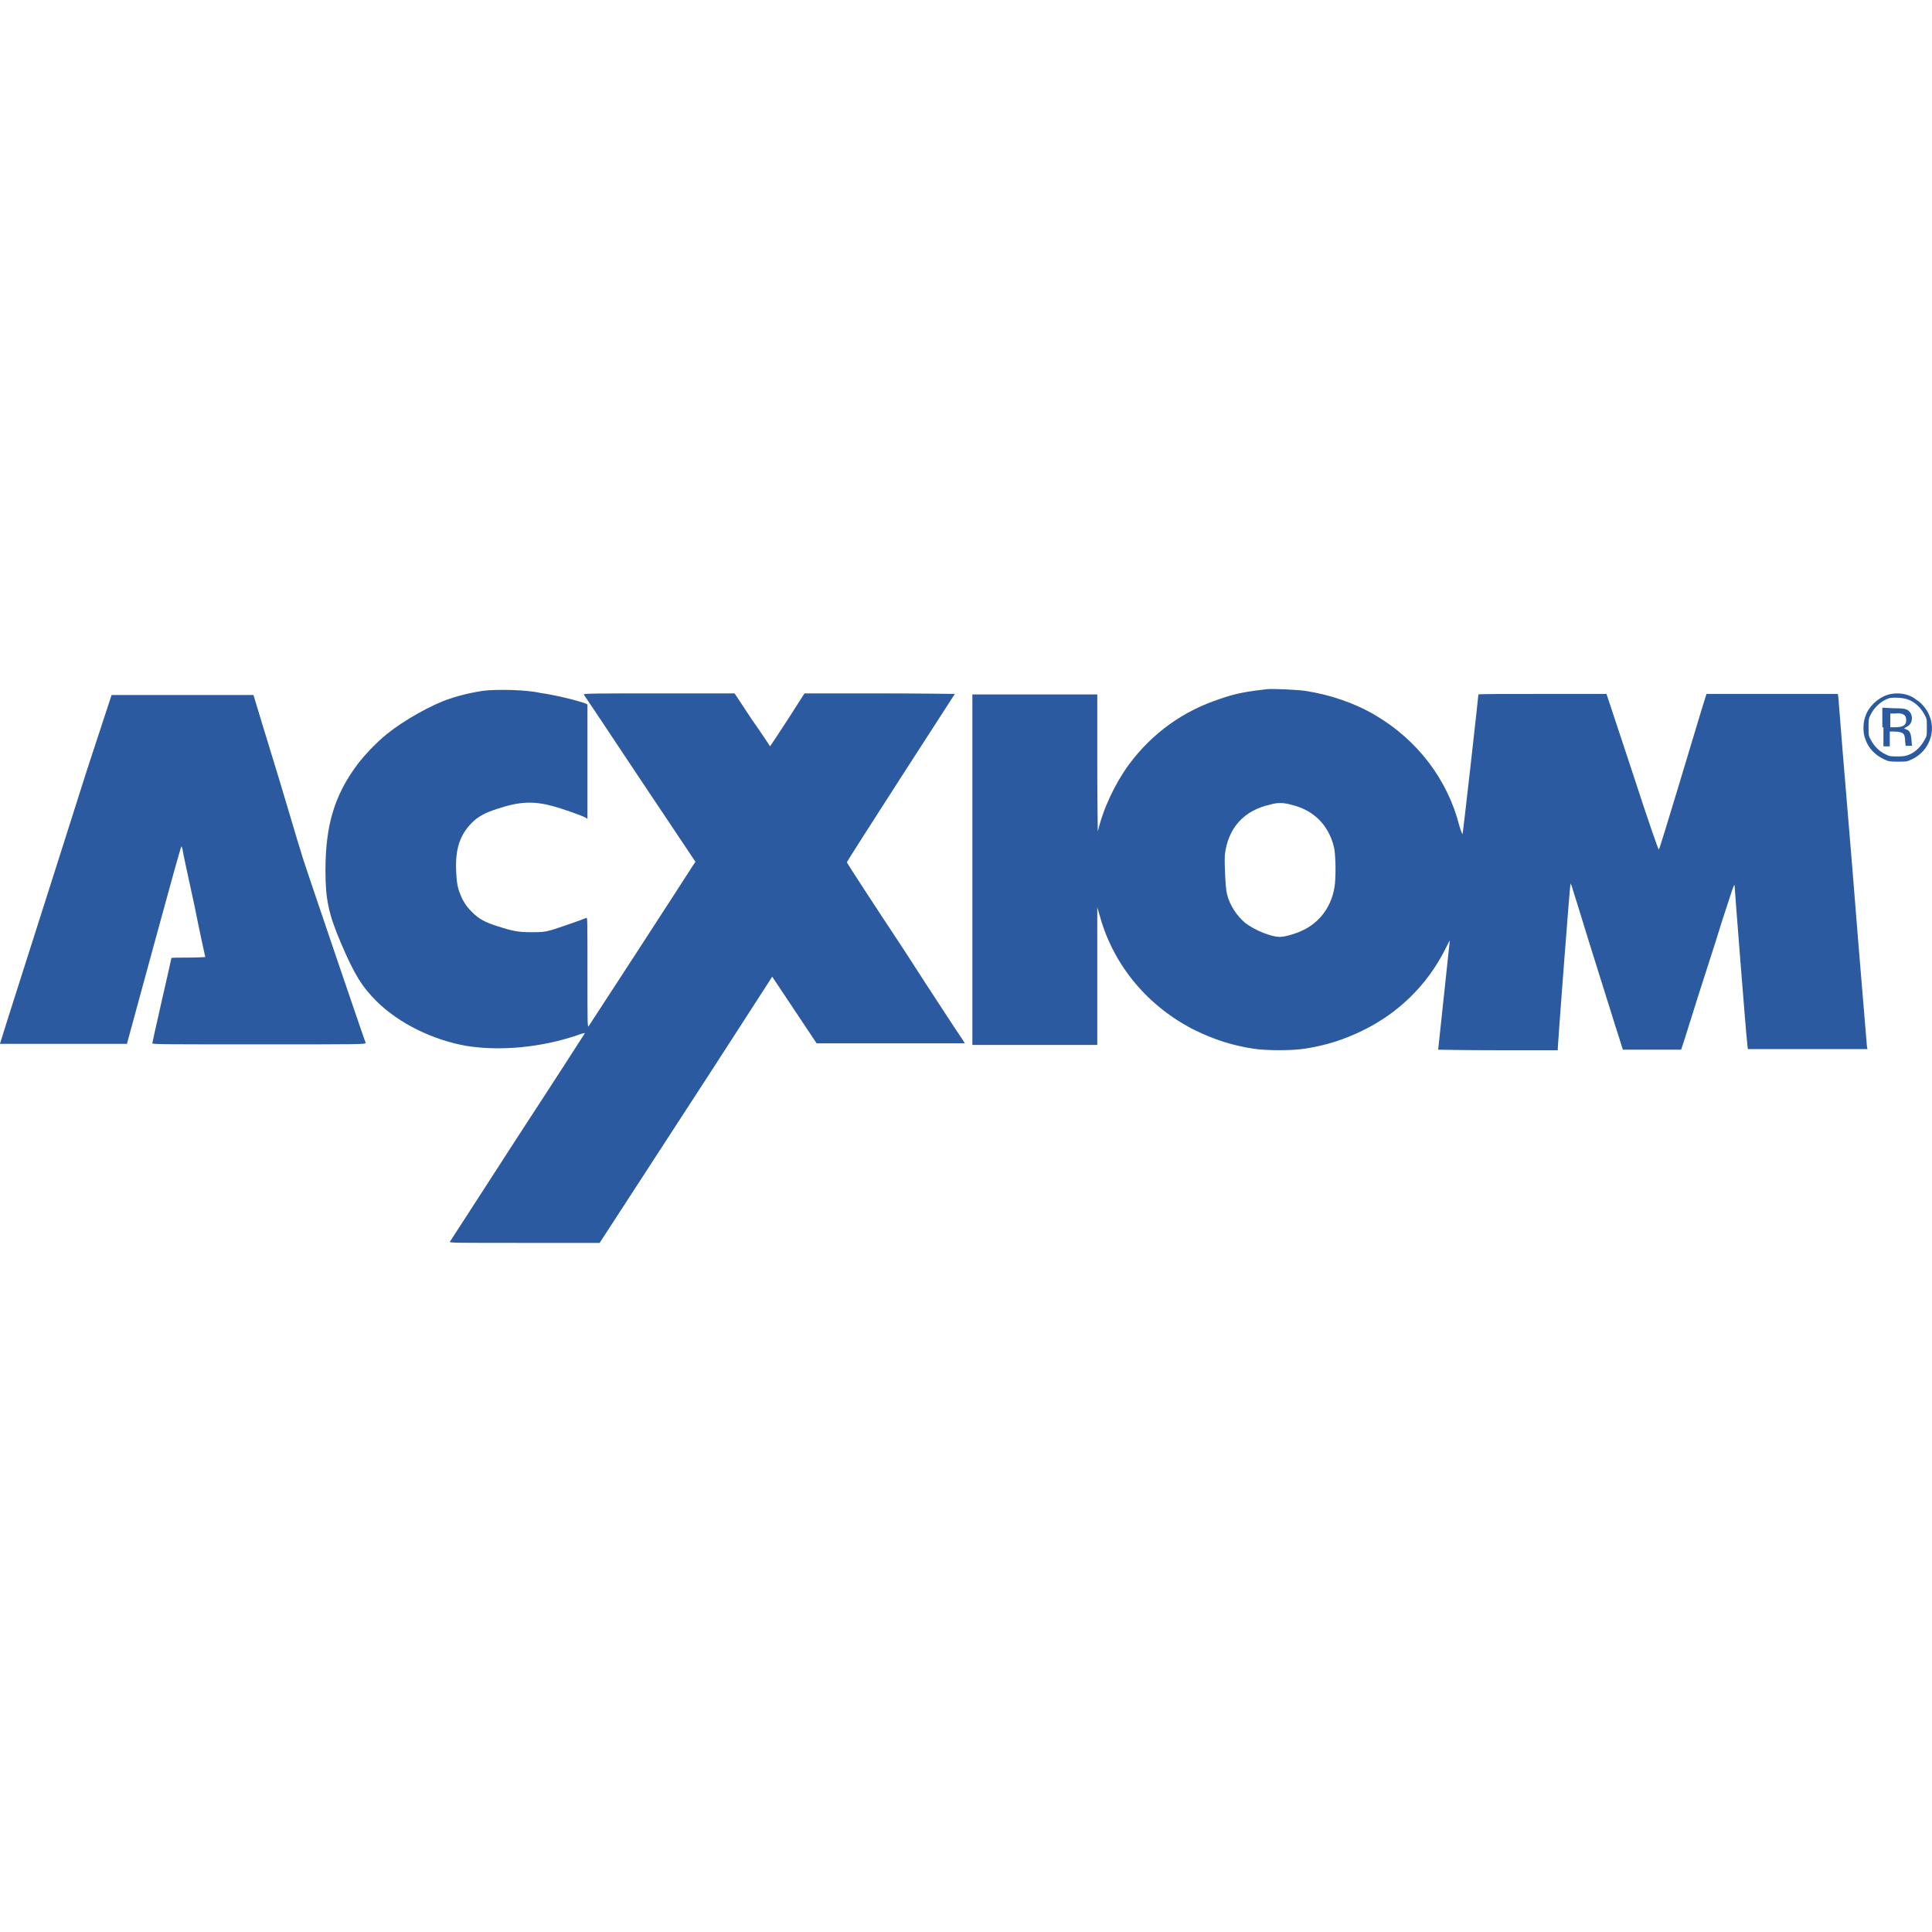
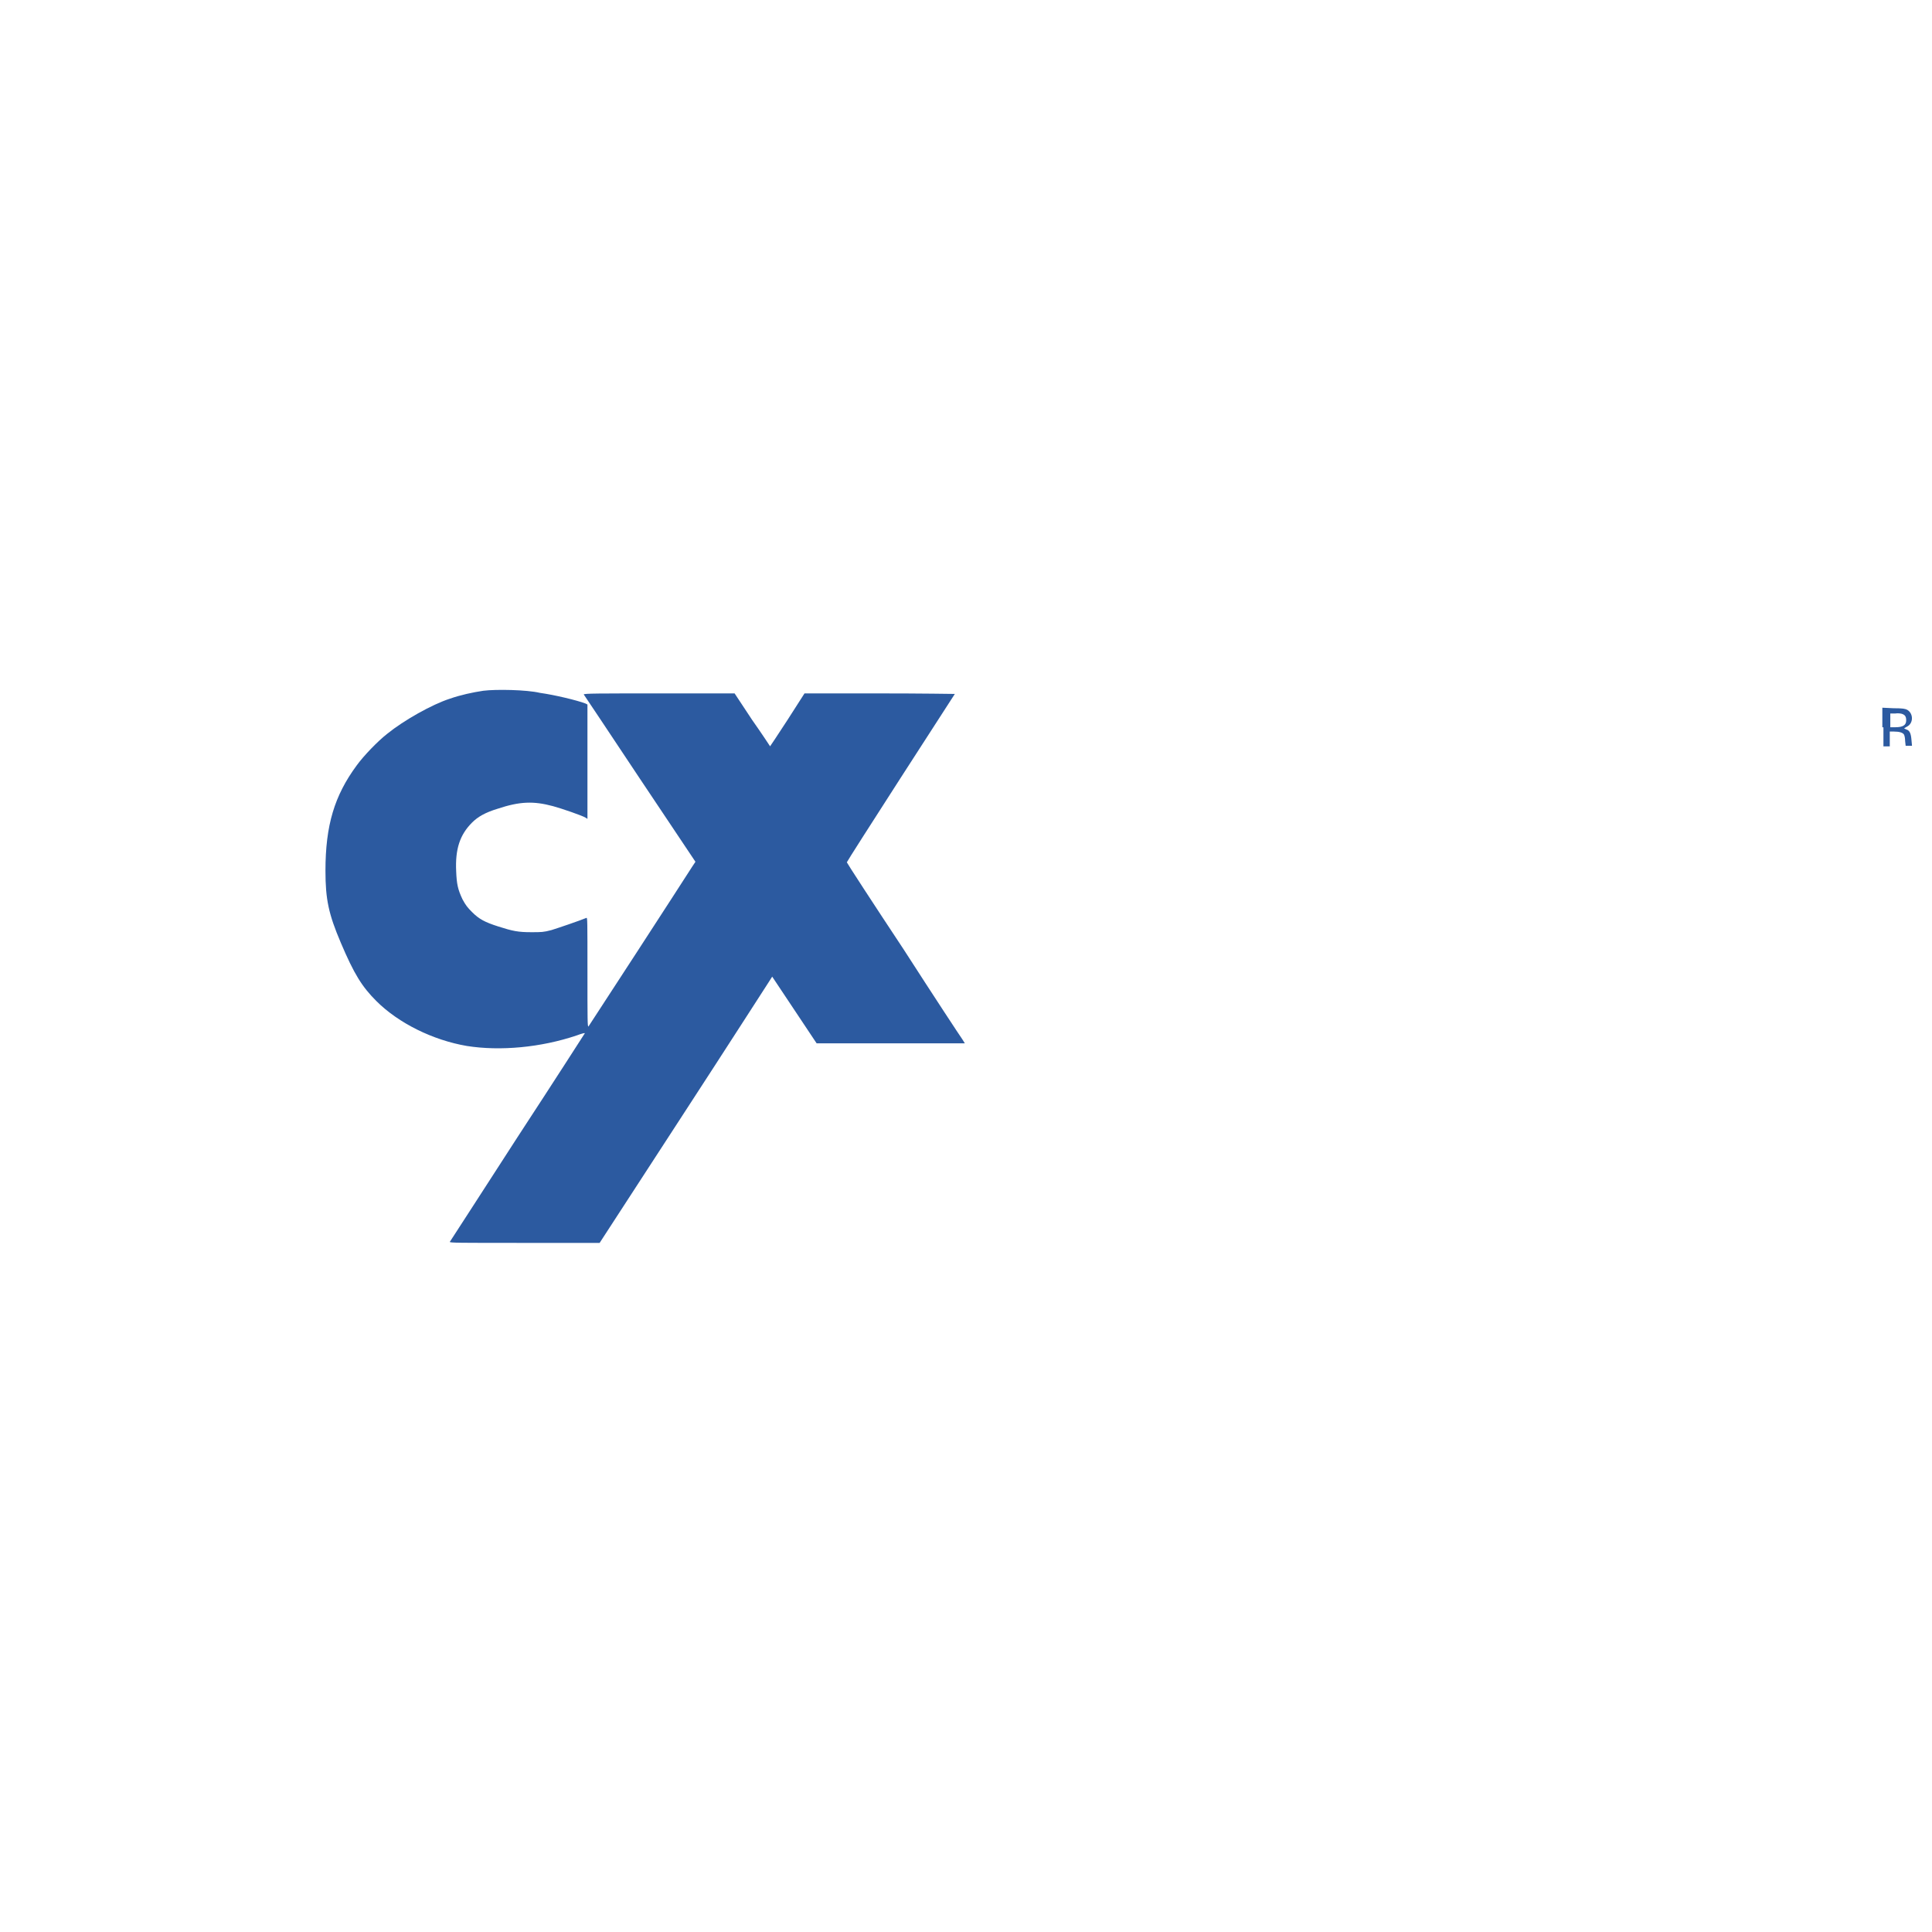
<svg xmlns="http://www.w3.org/2000/svg" version="1.1" id="Layer_1" x="0px" y="0px" viewBox="0 0 512 512" style="enable-background:new 0 0 512 512;" xml:space="preserve">
  <style type="text/css">
	.st0{fill:#2C5AA0;}
</style>
  <g id="XMLID_1_">
-     <path id="XMLID_5_" class="st0" d="M335.83,182.63c-5.05,0.56-8.42,1.12-12.35,2.53c-9.96,3.23-18.1,9.12-24.27,17.4   c-3.79,5.19-6.87,11.78-8.28,17.82c0,0.28-0.14-7.86-0.14-17.96v-18.38h-16.55h-16.55v46.44v46.44h16.55h16.55v-18.24v-18.24   l0.7,2.38c3.65,13.19,12.91,24.13,25.39,30.3c4.91,2.38,9.68,3.93,15.15,4.77c3.23,0.56,10.66,0.56,13.89,0   c5.47-0.84,10.24-2.38,15.15-4.77c9.54-4.63,17.12-12.06,21.88-21.46c0.7-1.4,1.26-2.53,1.26-2.38c0,0.14-0.7,6.59-1.54,14.45   c-0.84,7.86-1.54,14.45-1.54,14.45s7.15,0.14,15.85,0.14h15.85v-0.56c0-0.98,3.23-43.63,3.37-43.63c0,0,0.14,0.28,0.28,0.56   c0.14,0.42,2.38,7.58,4.91,15.85c2.67,8.42,5.61,17.96,6.73,21.46l1.96,6.17h7.72h7.72l0.42-1.26c0.28-0.7,2.1-6.73,4.21-13.33   c2.1-6.59,4.63-14.31,5.47-17.12c0.84-2.81,2.1-6.45,2.67-8.28c1.12-3.51,1.4-4.07,1.4-3.37c0,0.56,3.09,40.12,3.37,41.95   l0.14,1.26h15.85h15.85l-0.14-0.7c0-0.42-1.82-21.18-3.79-46.29c-2.1-24.97-3.79-45.87-3.79-46.29l-0.14-0.84h-17.4h-17.4   l-1.4,4.49c-0.7,2.38-3.51,11.64-6.17,20.48s-4.91,16.13-5.05,16.27c-0.14,0.14-2.81-7.58-7.01-20.48l-6.87-20.76h-16.83   c-9.4,0-17.12,0-17.12,0.14c0,0.56-4.07,36.9-4.21,37.04c0,0.14-0.42-0.84-0.84-2.24c-3.09-12.21-11.08-22.73-22.31-29.32   c-5.47-3.23-12.06-5.47-18.66-6.45C343.69,182.78,337.51,182.49,335.83,182.63z M342.56,213.36c5.61,1.4,9.54,5.33,10.94,11.08   c0.42,1.68,0.56,6.59,0.28,9.68c-0.56,5.61-3.79,10.38-8.98,12.63c-1.82,0.84-4.49,1.54-5.61,1.54c-2.38,0-6.73-1.82-9.12-3.65   c-2.24-1.82-4.21-4.77-4.91-7.72c-0.42-1.68-0.7-8.14-0.56-10.38c0.84-7.15,5.05-11.78,12.06-13.33   C338.5,212.66,340.18,212.66,342.56,213.36z" />
    <path id="XMLID_6_" class="st0" d="M128.06,183.06c-2.81,0.42-6.03,1.12-8.84,2.1c-4.77,1.54-12.21,5.75-16.55,9.26   c-2.53,1.96-6.31,5.89-8.14,8.42c-5.89,8-8.28,15.85-8.28,27.92c0,7.58,0.84,11.5,4.07,19.08c3.51,8.28,5.61,11.64,9.4,15.43   c5.89,5.89,15.01,10.38,23.99,11.92c8.84,1.4,19.64,0.42,29.18-2.81c1.12-0.42,2.1-0.7,2.1-0.56c0,0-8,12.49-17.82,27.5   c-9.82,15.15-17.82,27.64-17.96,27.78c-0.14,0.28,2.38,0.28,19.78,0.28h19.92l21.88-33.67c12.06-18.52,22.31-34.51,22.87-35.35   l0.98-1.54l5.89,8.84l5.89,8.84h19.64h19.64l-0.7-1.12c-0.42-0.56-7.44-11.22-15.57-23.85c-8.28-12.49-15.01-22.87-15.01-23.01   c0-0.14,6.45-10.24,14.31-22.45c7.86-12.21,14.31-22.17,14.31-22.17s-8.98-0.14-19.92-0.14h-19.92l-4.49,7.01   c-2.53,3.93-4.63,7.01-4.63,7.01s-2.1-3.23-4.77-7.01l-4.63-7.01h-20.06c-15.99,0-19.92,0-19.92,0.28   c0.14,0.14,6.73,10.1,14.87,22.31l14.73,22.03l-0.84,1.26c-2.67,4.21-27.36,42.23-27.5,42.37c-0.28,0.28-0.28-1.82-0.28-14.31   c0-13.89,0-14.59-0.28-14.45c-1.68,0.7-7.44,2.67-9.26,3.23c-2.1,0.56-2.67,0.56-5.33,0.56c-3.51,0-4.91-0.28-8.84-1.54   c-3.51-1.12-5.05-1.96-6.87-3.79c-1.26-1.26-1.68-1.82-2.53-3.37c-1.26-2.67-1.54-4.07-1.68-7.44c-0.28-5.89,0.98-9.68,4.21-12.91   c1.54-1.54,3.51-2.67,6.73-3.65c5.89-1.96,9.54-2.1,14.73-0.7c2.1,0.56,7.86,2.53,8.7,3.09l0.42,0.28v-15.15V186.7l-0.56-0.28   c-2.24-0.84-8-2.24-12.06-2.81C139.57,182.78,131.43,182.63,128.06,183.06z" />
-     <path id="XMLID_9_" class="st0" d="M500.11,184.18c-2.53,0.84-4.91,3.09-5.75,5.61c-0.7,1.82-0.7,4.49,0,6.17   c0.84,2.38,2.53,4.07,4.77,5.19c1.26,0.56,1.4,0.7,3.79,0.7c2.38,0,2.38,0,3.93-0.7c4.49-2.24,6.45-7.58,4.21-12.06   c-0.56-1.26-1.96-2.95-3.23-3.65C505.86,183.76,502.63,183.34,500.11,184.18z M506.14,185.58c1.54,0.7,2.95,2.1,3.79,3.65   c0.7,1.26,0.7,1.26,0.7,3.51s0,2.38-0.7,3.51c-0.84,1.54-2.24,2.95-3.79,3.65c-0.98,0.42-1.4,0.56-3.23,0.56   c-1.82,0-2.1,0-3.23-0.56c-1.54-0.7-2.95-2.1-3.79-3.65c-0.7-1.26-0.7-1.26-0.7-3.51c0-1.96,0-2.38,0.56-3.37   c0.98-1.96,2.81-3.65,4.91-4.35C502.07,184.74,504.74,184.88,506.14,185.58z" />
    <path id="XMLID_12_" class="st0" d="M499.13,192.74v5.05h0.84h0.84v-1.96v-1.96h1.12c1.4,0,2.38,0.28,2.67,0.84   c0.14,0.28,0.28,0.98,0.28,1.68l0.14,1.26h0.84h0.84l-0.14-1.54c-0.14-1.68-0.42-2.53-1.4-2.81l-0.56-0.28l0.7-0.42   c1.82-0.84,1.82-3.51,0.14-4.49c-0.56-0.28-1.12-0.42-3.65-0.42l-2.95-0.14v5.19H499.13z M504.18,189.23   c0.7,0.28,0.98,0.7,0.98,1.68c0,1.26-0.84,1.82-2.95,1.82h-1.26v-1.82v-1.82h1.26C502.91,188.95,503.9,189.09,504.18,189.23z" />
-     <path id="XMLID_13_" class="st0" d="M22.99,204.24c-10.8,34.09-22.73,71.27-22.87,71.97l-0.14,0.42h16.83h16.83l7.15-26.23   c3.93-14.45,7.15-26.09,7.29-26.09s0.14,0.42,0.28,0.7c0,0.42,1.4,6.87,3.09,14.59c1.54,7.72,2.95,14.03,2.95,14.03   s-1.96,0.14-4.49,0.14c-2.38,0-4.49,0-4.49,0.14c0,0.14-1.12,5.05-2.53,11.22c-1.4,6.17-2.53,11.22-2.53,11.36   c0,0.28,4.63,0.28,28.34,0.28c26.94,0,28.34,0,28.2-0.42c-0.28-0.56-16.27-47.56-16.69-49.1c-0.28-0.84-2.24-7.29-4.35-14.45   c-2.1-7.15-5.05-16.55-6.31-20.76l-2.38-7.86h-18.8h-18.8L22.99,204.24z" />
  </g>
</svg>